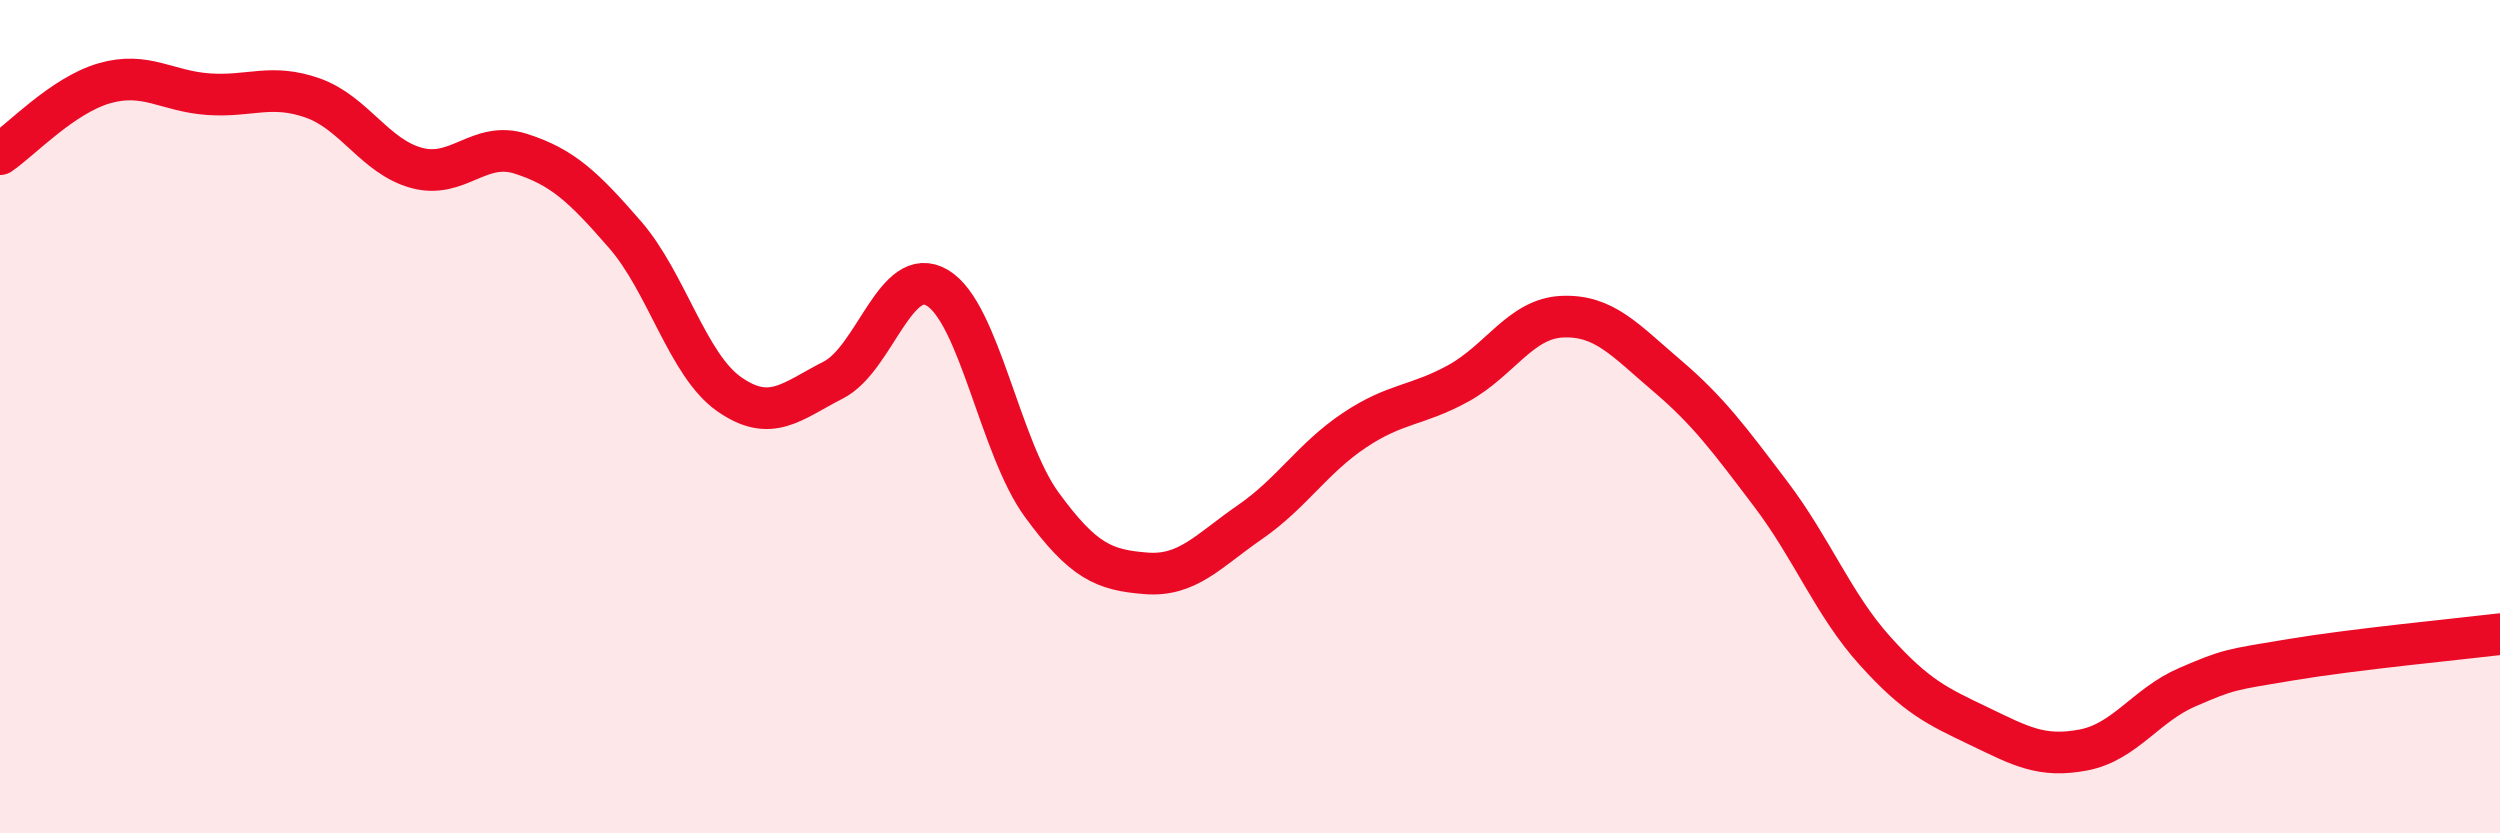
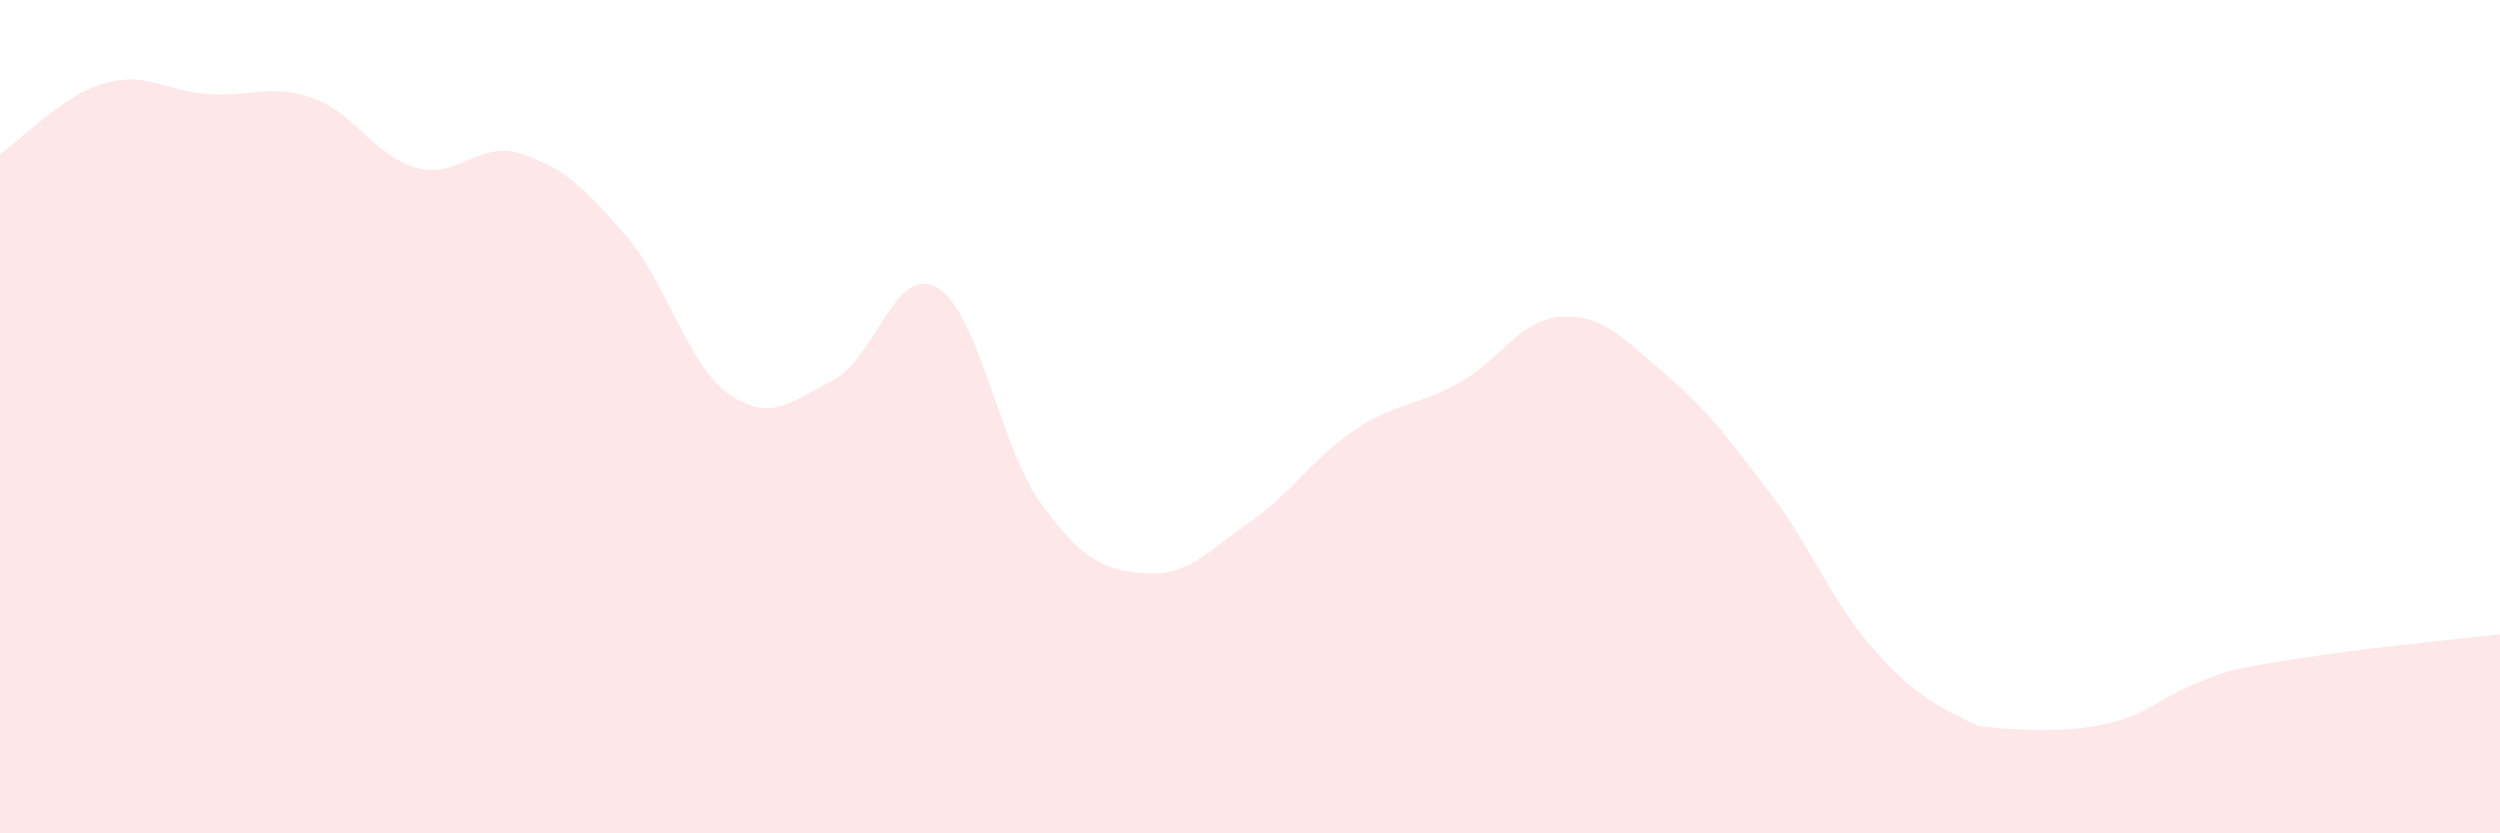
<svg xmlns="http://www.w3.org/2000/svg" width="60" height="20" viewBox="0 0 60 20">
-   <path d="M 0,3.7 C 0.5,3.36 1.5,2.29 2.5,2 C 3.5,1.71 4,2.19 5,2.26 C 6,2.33 6.5,2 7.5,2.35 C 8.5,2.7 9,3.76 10,4.03 C 11,4.3 11.5,3.37 12.5,3.69 C 13.5,4.01 14,4.48 15,5.63 C 16,6.78 16.5,8.76 17.5,9.46 C 18.5,10.16 19,9.63 20,9.12 C 21,8.61 21.5,6.31 22.5,6.91 C 23.5,7.51 24,10.74 25,12.11 C 26,13.48 26.5,13.68 27.5,13.76 C 28.5,13.84 29,13.22 30,12.53 C 31,11.84 31.5,11 32.5,10.33 C 33.5,9.66 34,9.75 35,9.2 C 36,8.65 36.5,7.64 37.5,7.6 C 38.5,7.56 39,8.16 40,9.01 C 41,9.86 41.5,10.54 42.5,11.86 C 43.5,13.18 44,14.51 45,15.62 C 46,16.73 46.5,16.95 47.5,17.43 C 48.5,17.91 49,18.19 50,18 C 51,17.81 51.5,16.92 52.5,16.49 C 53.5,16.06 53.5,16.08 55,15.83 C 56.5,15.58 59,15.34 60,15.22L60 20L0 20Z" fill="#EB0A25" opacity="0.1" stroke-linecap="round" stroke-linejoin="round" />
-   <path d="M 0,3.7 C 0.5,3.36 1.5,2.29 2.5,2 C 3.5,1.71 4,2.19 5,2.26 C 6,2.33 6.5,2 7.5,2.35 C 8.5,2.7 9,3.76 10,4.03 C 11,4.3 11.5,3.37 12.5,3.69 C 13.5,4.01 14,4.48 15,5.63 C 16,6.78 16.5,8.76 17.5,9.46 C 18.5,10.16 19,9.63 20,9.12 C 21,8.61 21.5,6.31 22.5,6.91 C 23.5,7.51 24,10.74 25,12.11 C 26,13.48 26.5,13.68 27.5,13.76 C 28.5,13.84 29,13.22 30,12.53 C 31,11.84 31.5,11 32.5,10.33 C 33.5,9.66 34,9.75 35,9.2 C 36,8.65 36.5,7.64 37.5,7.6 C 38.5,7.56 39,8.16 40,9.01 C 41,9.86 41.5,10.54 42.5,11.86 C 43.5,13.18 44,14.51 45,15.62 C 46,16.73 46.5,16.95 47.5,17.43 C 48.5,17.91 49,18.19 50,18 C 51,17.81 51.5,16.92 52.5,16.49 C 53.5,16.06 53.5,16.08 55,15.83 C 56.5,15.58 59,15.34 60,15.22" stroke="#EB0A25" stroke-width="1" fill="none" stroke-linecap="round" stroke-linejoin="round" />
+   <path d="M 0,3.7 C 0.5,3.36 1.5,2.29 2.5,2 C 3.5,1.71 4,2.19 5,2.26 C 6,2.33 6.5,2 7.5,2.35 C 8.5,2.7 9,3.76 10,4.03 C 11,4.3 11.5,3.37 12.5,3.69 C 13.5,4.01 14,4.48 15,5.63 C 16,6.78 16.5,8.76 17.5,9.46 C 18.5,10.16 19,9.63 20,9.12 C 21,8.61 21.5,6.31 22.5,6.91 C 23.5,7.51 24,10.74 25,12.11 C 26,13.48 26.5,13.68 27.5,13.76 C 28.5,13.84 29,13.22 30,12.53 C 31,11.84 31.5,11 32.5,10.33 C 33.5,9.66 34,9.75 35,9.2 C 36,8.65 36.5,7.64 37.5,7.6 C 38.5,7.56 39,8.16 40,9.01 C 41,9.86 41.5,10.54 42.5,11.86 C 43.5,13.18 44,14.51 45,15.62 C 46,16.73 46.5,16.95 47.5,17.43 C 51,17.81 51.5,16.92 52.5,16.49 C 53.5,16.06 53.5,16.08 55,15.83 C 56.5,15.58 59,15.34 60,15.22L60 20L0 20Z" fill="#EB0A25" opacity="0.1" stroke-linecap="round" stroke-linejoin="round" />
</svg>